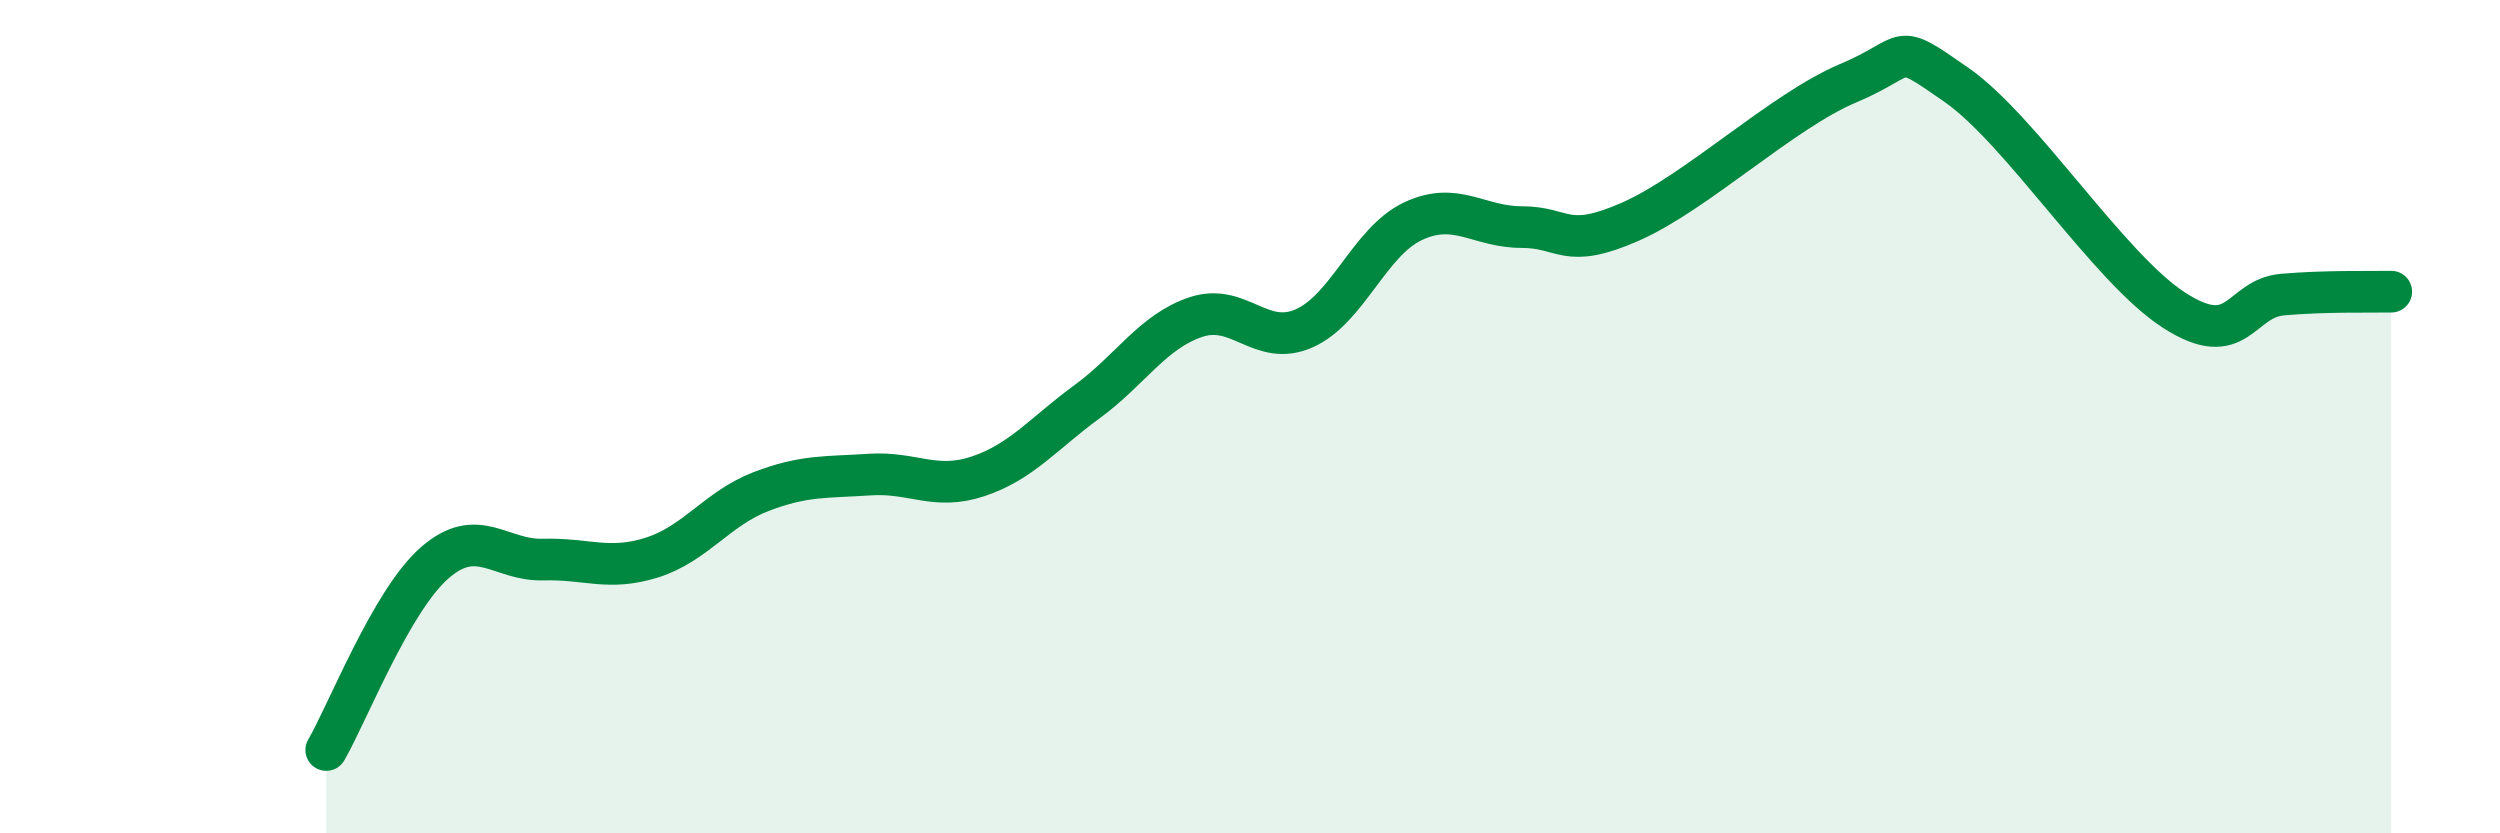
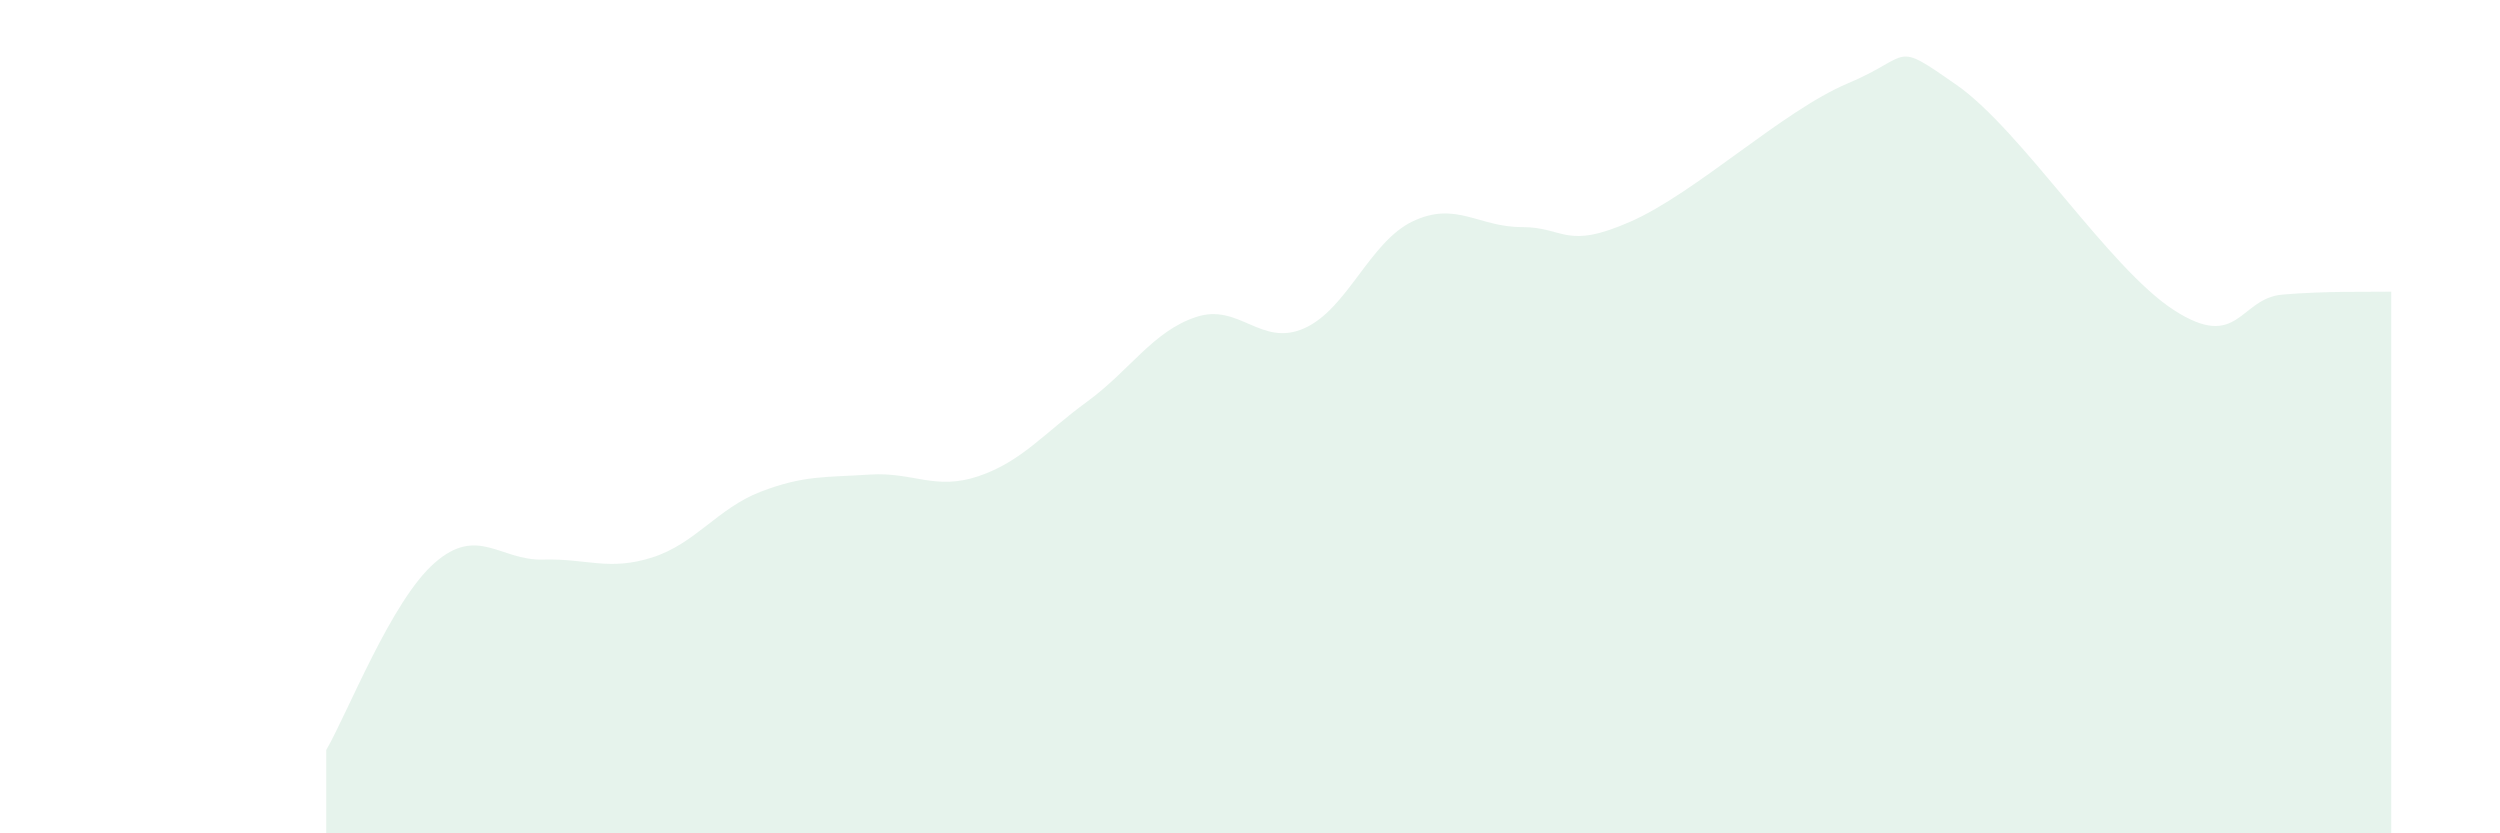
<svg xmlns="http://www.w3.org/2000/svg" width="60" height="20" viewBox="0 0 60 20">
  <path d="M 7.83,18 C 8.35,17.1 9.39,14.42 10.43,13.51 C 11.47,12.6 12,13.46 13.04,13.43 C 14.08,13.4 14.61,13.71 15.65,13.38 C 16.69,13.05 17.22,12.2 18.26,11.8 C 19.3,11.4 19.83,11.46 20.87,11.39 C 21.91,11.32 22.44,11.78 23.48,11.43 C 24.52,11.08 25.05,10.4 26.09,9.64 C 27.13,8.88 27.66,7.96 28.7,7.61 C 29.74,7.26 30.26,8.34 31.3,7.88 C 32.34,7.42 32.87,5.8 33.91,5.31 C 34.95,4.82 35.48,5.45 36.52,5.45 C 37.56,5.45 37.56,6.01 39.13,5.32 C 40.7,4.63 42.78,2.66 44.35,2 C 45.92,1.34 45.4,0.95 46.96,2.04 C 48.52,3.13 50.61,6.43 52.17,7.44 C 53.73,8.45 53.74,7.16 54.78,7.07 C 55.82,6.98 56.87,7.01 57.39,7L57.39 20L7.83 20Z" fill="#008740" opacity="0.1" stroke-linecap="round" stroke-linejoin="round" />
-   <path d="M 7.83,18 C 8.35,17.1 9.39,14.42 10.43,13.51 C 11.47,12.6 12,13.46 13.04,13.43 C 14.08,13.4 14.61,13.71 15.65,13.38 C 16.69,13.05 17.22,12.2 18.26,11.8 C 19.3,11.4 19.83,11.46 20.87,11.39 C 21.91,11.32 22.44,11.78 23.48,11.43 C 24.52,11.08 25.05,10.4 26.09,9.64 C 27.13,8.88 27.66,7.96 28.7,7.61 C 29.74,7.26 30.26,8.34 31.3,7.88 C 32.34,7.42 32.87,5.8 33.91,5.31 C 34.95,4.82 35.48,5.45 36.52,5.45 C 37.56,5.45 37.56,6.01 39.13,5.32 C 40.7,4.63 42.78,2.66 44.35,2 C 45.92,1.34 45.4,0.95 46.96,2.04 C 48.52,3.13 50.61,6.43 52.17,7.44 C 53.73,8.45 53.74,7.16 54.78,7.07 C 55.82,6.98 56.87,7.01 57.39,7" stroke="#008740" stroke-width="1" fill="none" stroke-linecap="round" stroke-linejoin="round" />
</svg>